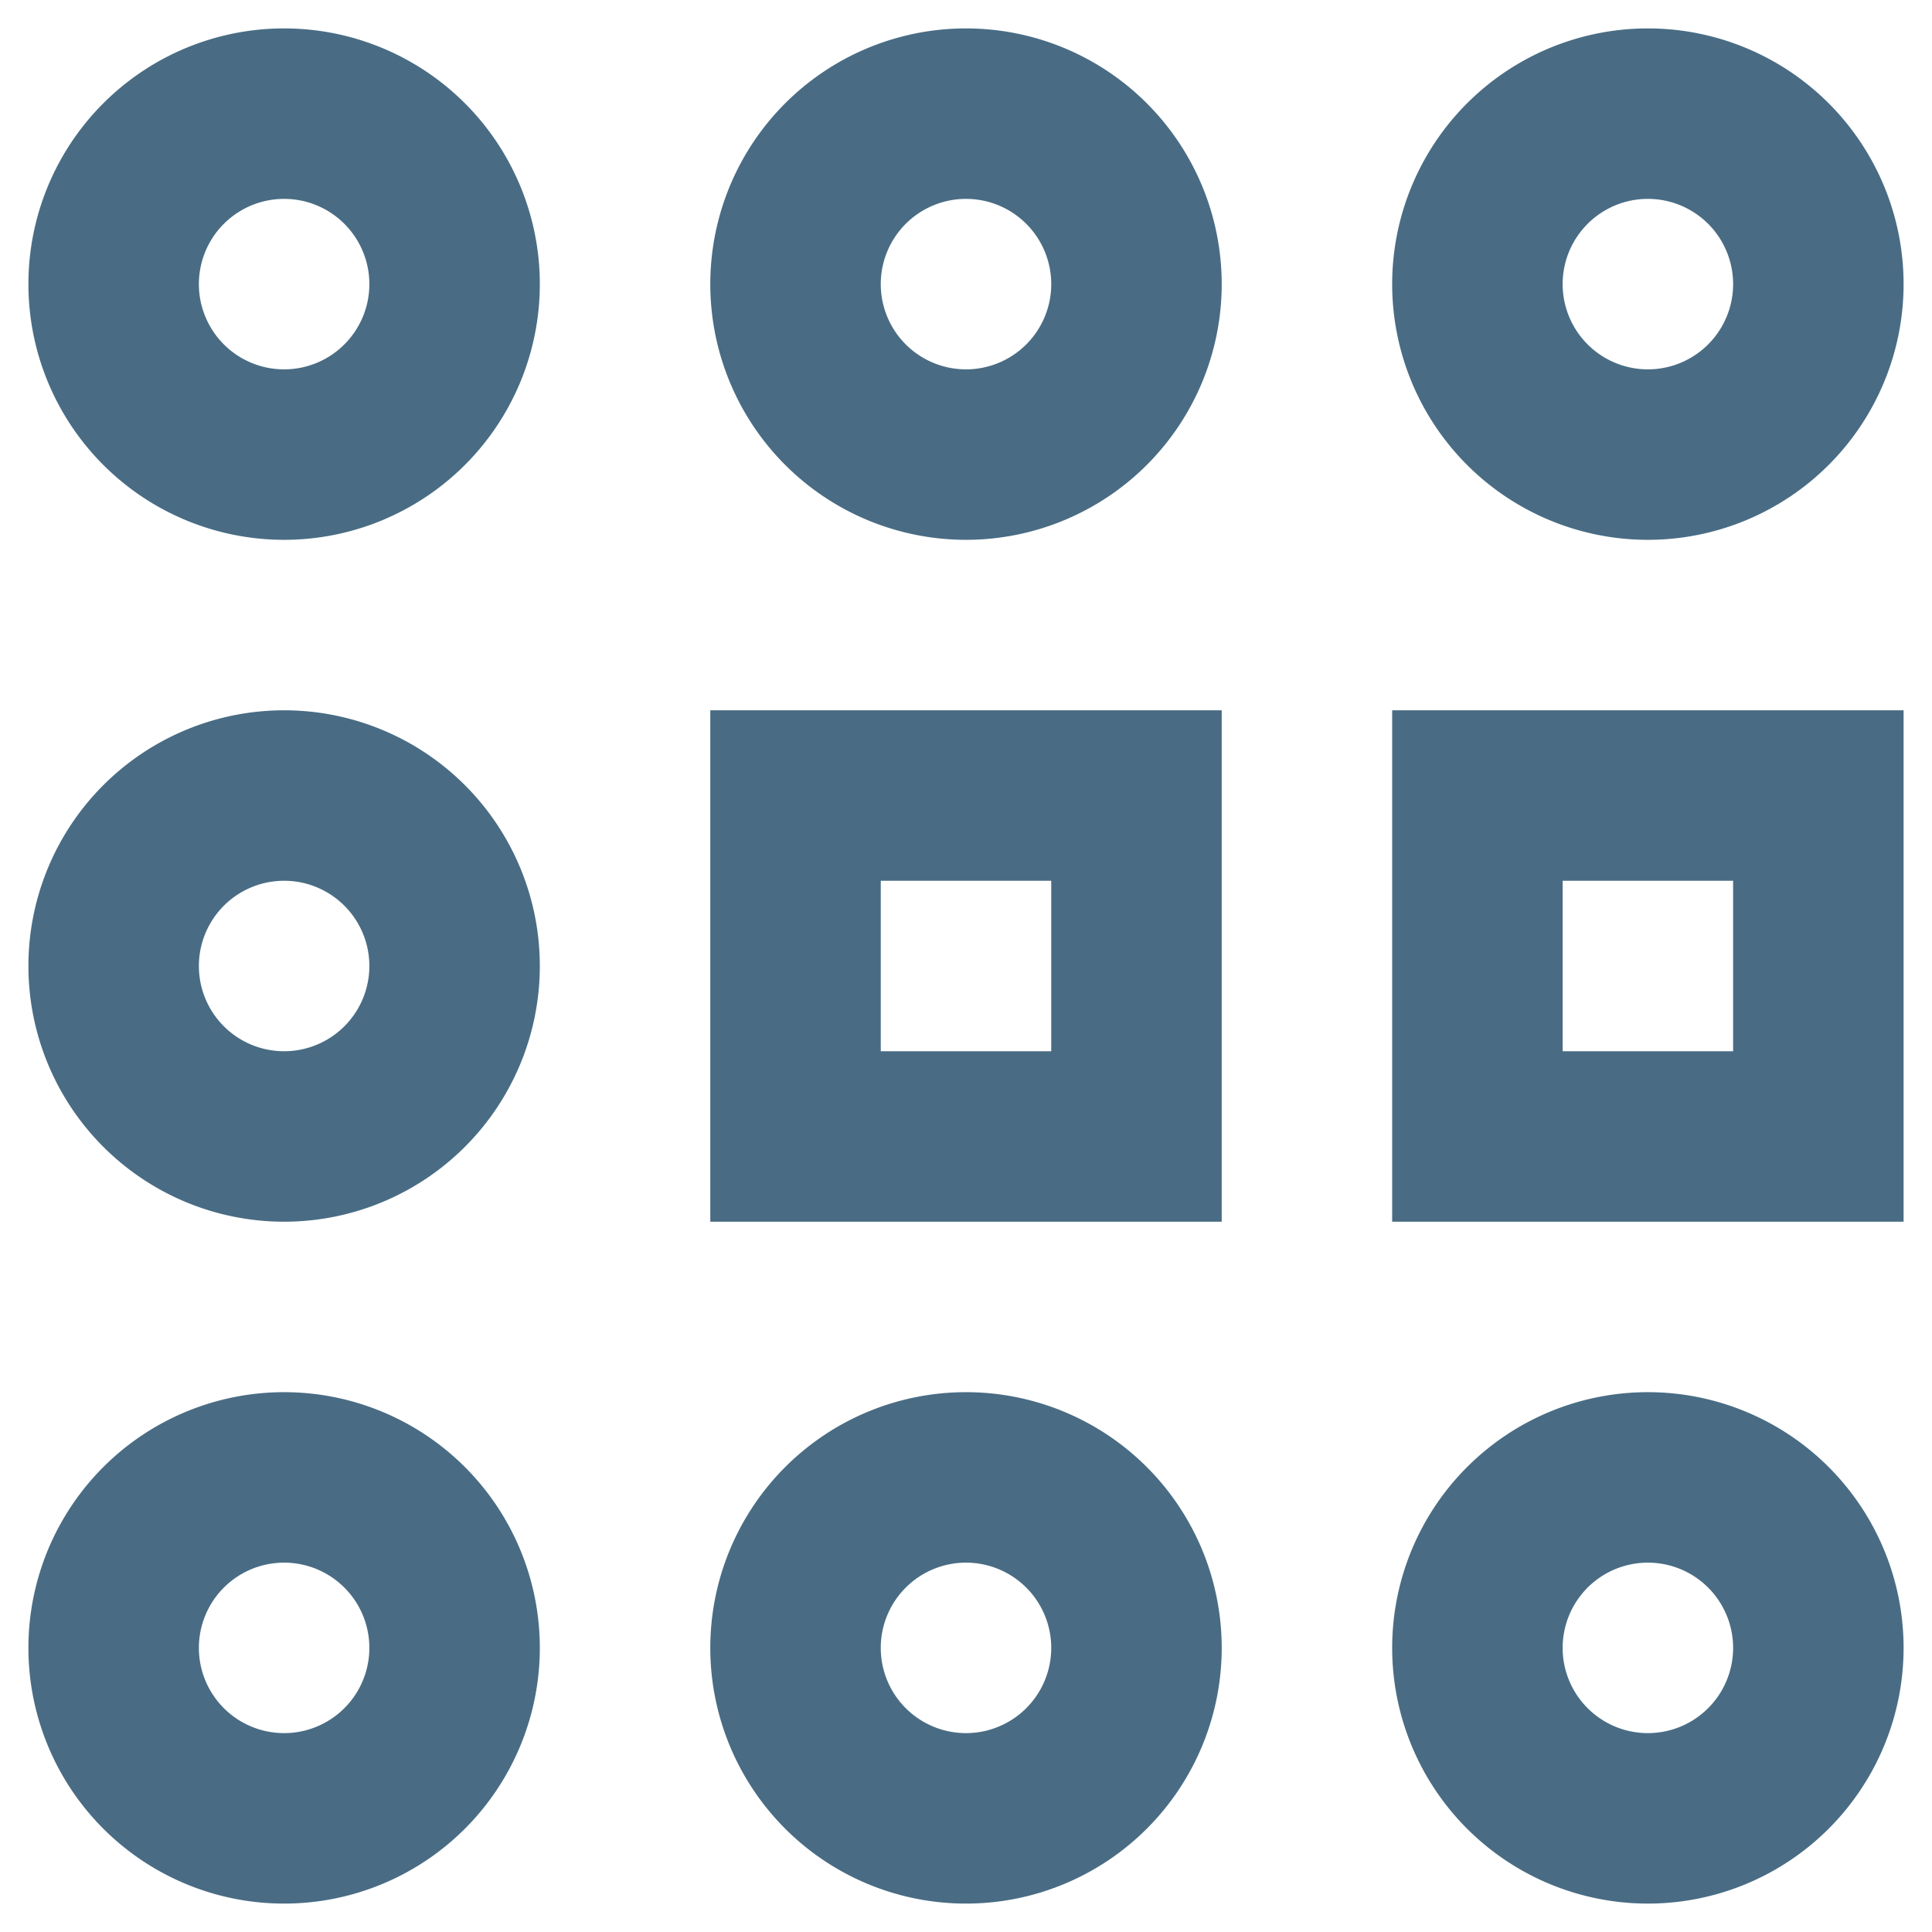
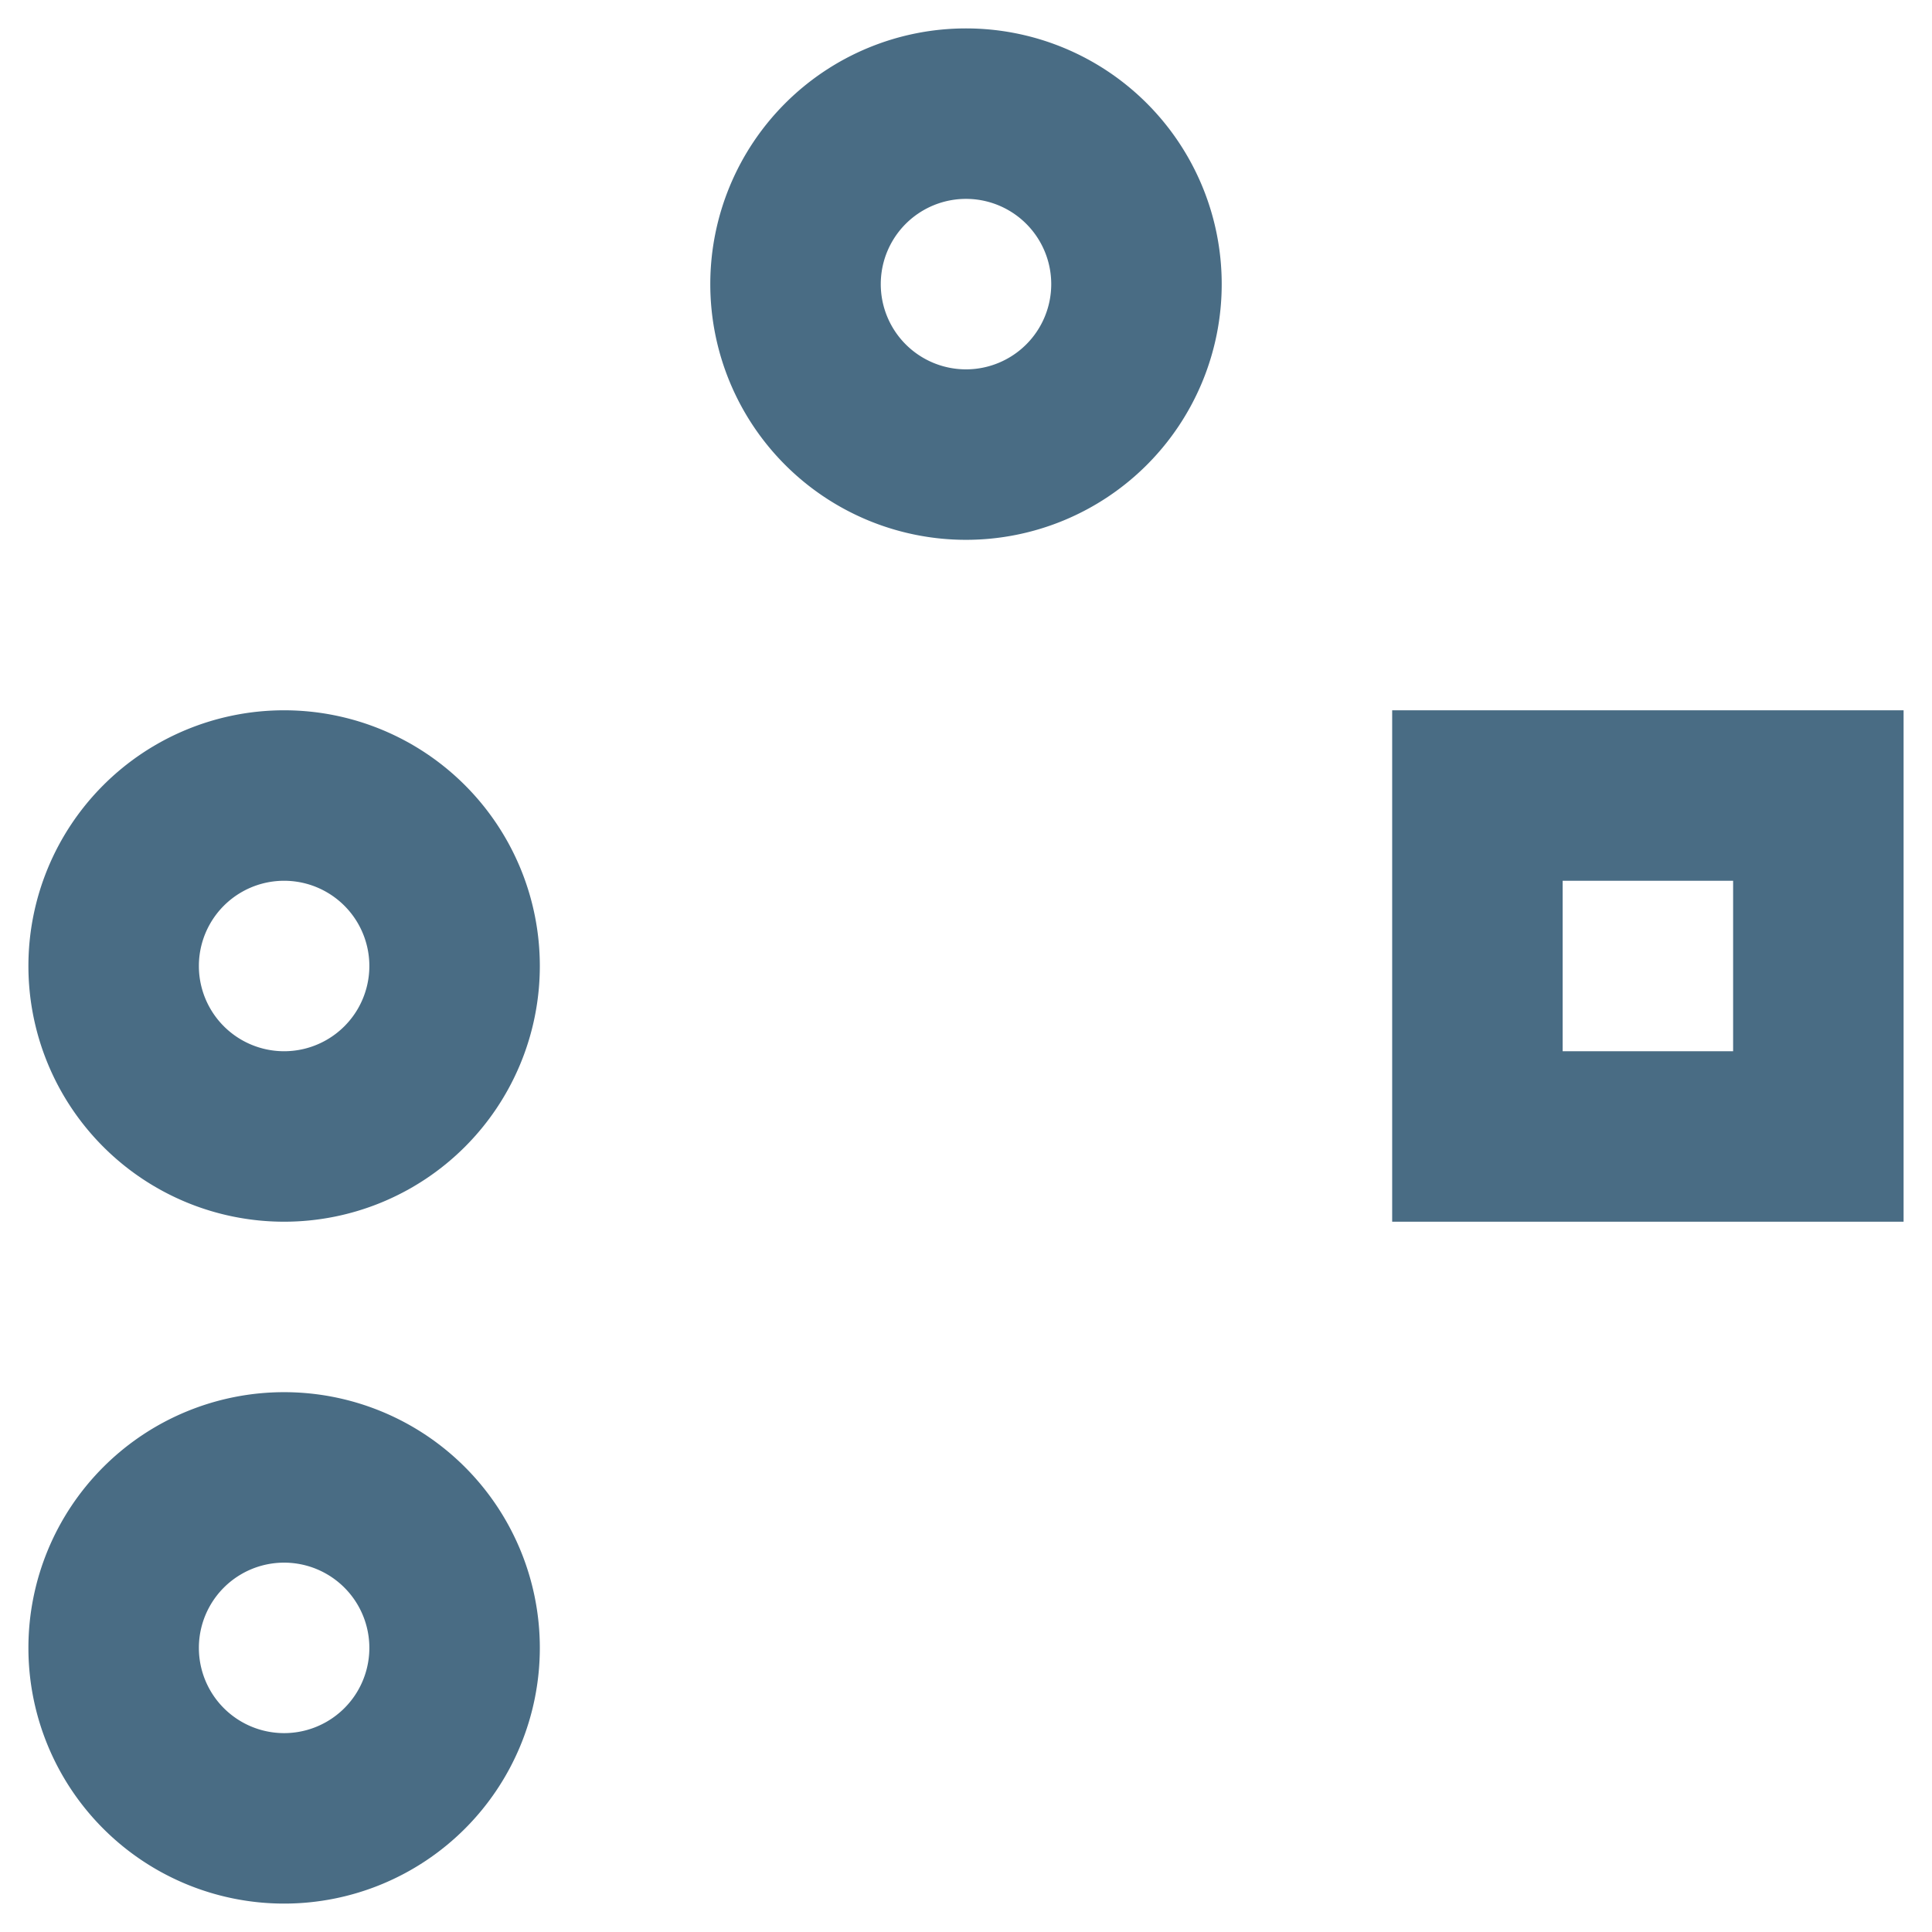
<svg xmlns="http://www.w3.org/2000/svg" viewBox="0 0 34 34">
  <title>seats</title>
-   <path d="M5,.5A4.5,4.5,0,1,0,9.5,5,4.5,4.5,0,0,0,5,.5Zm0,6A1.5,1.5,0,0,1,3.5,5,1.5,1.5,0,0,1,5,3.5,1.5,1.5,0,0,1,6.5,5,1.5,1.5,0,0,1,5,6.5Z" style="fill:#496c84" />
-   <path d="M29,9.5A4.5,4.5,0,1,0,24.5,5,4.5,4.5,0,0,0,29,9.5Zm0-6A1.5,1.5,0,0,1,30.5,5a1.5,1.5,0,0,1-3,0A1.5,1.5,0,0,1,29,3.5Z" style="fill:#496c84" />
  <path d="M17,.5A4.5,4.5,0,1,0,21.5,5,4.5,4.5,0,0,0,17,.5Zm0,6A1.5,1.5,0,0,1,15.5,5a1.5,1.5,0,0,1,3,0A1.5,1.5,0,0,1,17,6.5Z" style="fill:#496c84" />
  <path d="M5,12.5A4.5,4.5,0,1,0,9.5,17,4.5,4.5,0,0,0,5,12.5Zm0,6a1.5,1.5,0,0,1,0-3,1.5,1.5,0,0,1,0,3Z" style="fill:#496c84" />
  <path d="M5,24.5A4.5,4.5,0,1,0,9.5,29,4.5,4.5,0,0,0,5,24.5Zm0,6a1.5,1.5,0,0,1,0-3,1.5,1.5,0,0,1,0,3Z" style="fill:#496c84" />
-   <path d="M17,24.5A4.5,4.5,0,1,0,21.5,29,4.5,4.5,0,0,0,17,24.5Zm0,6A1.5,1.5,0,1,1,18.5,29,1.5,1.5,0,0,1,17,30.5Z" style="fill:#496c84" />
-   <path d="M29,24.5A4.5,4.5,0,1,0,33.5,29,4.5,4.5,0,0,0,29,24.5Zm0,6A1.5,1.5,0,1,1,30.5,29,1.5,1.5,0,0,1,29,30.5Z" style="fill:#496c84" />
-   <path d="M12.5,21.5h9v-9h-9Zm3-6h3v3h-3Z" style="fill:#496c84" />
  <path d="M24.5,21.5h9v-9h-9Zm3-6h3v3h-3Z" style="fill:#496c84" />
</svg>